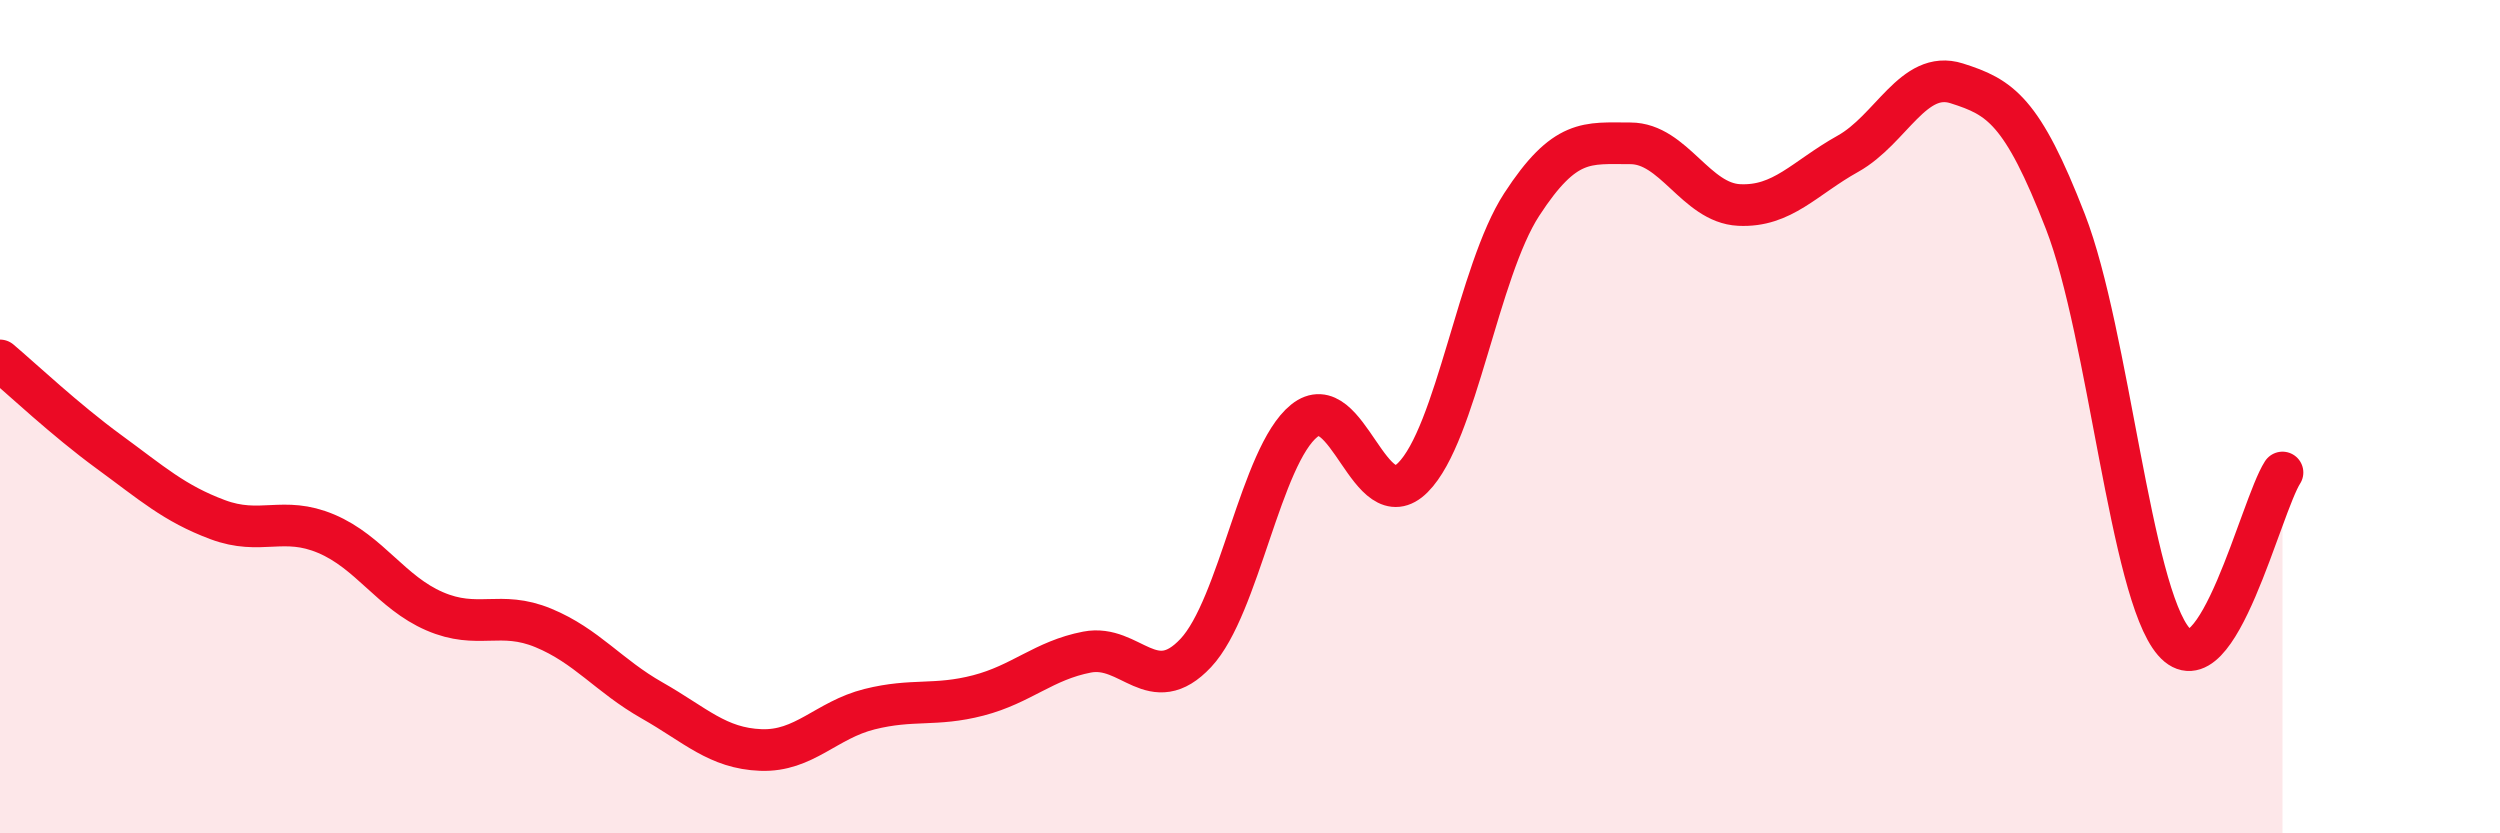
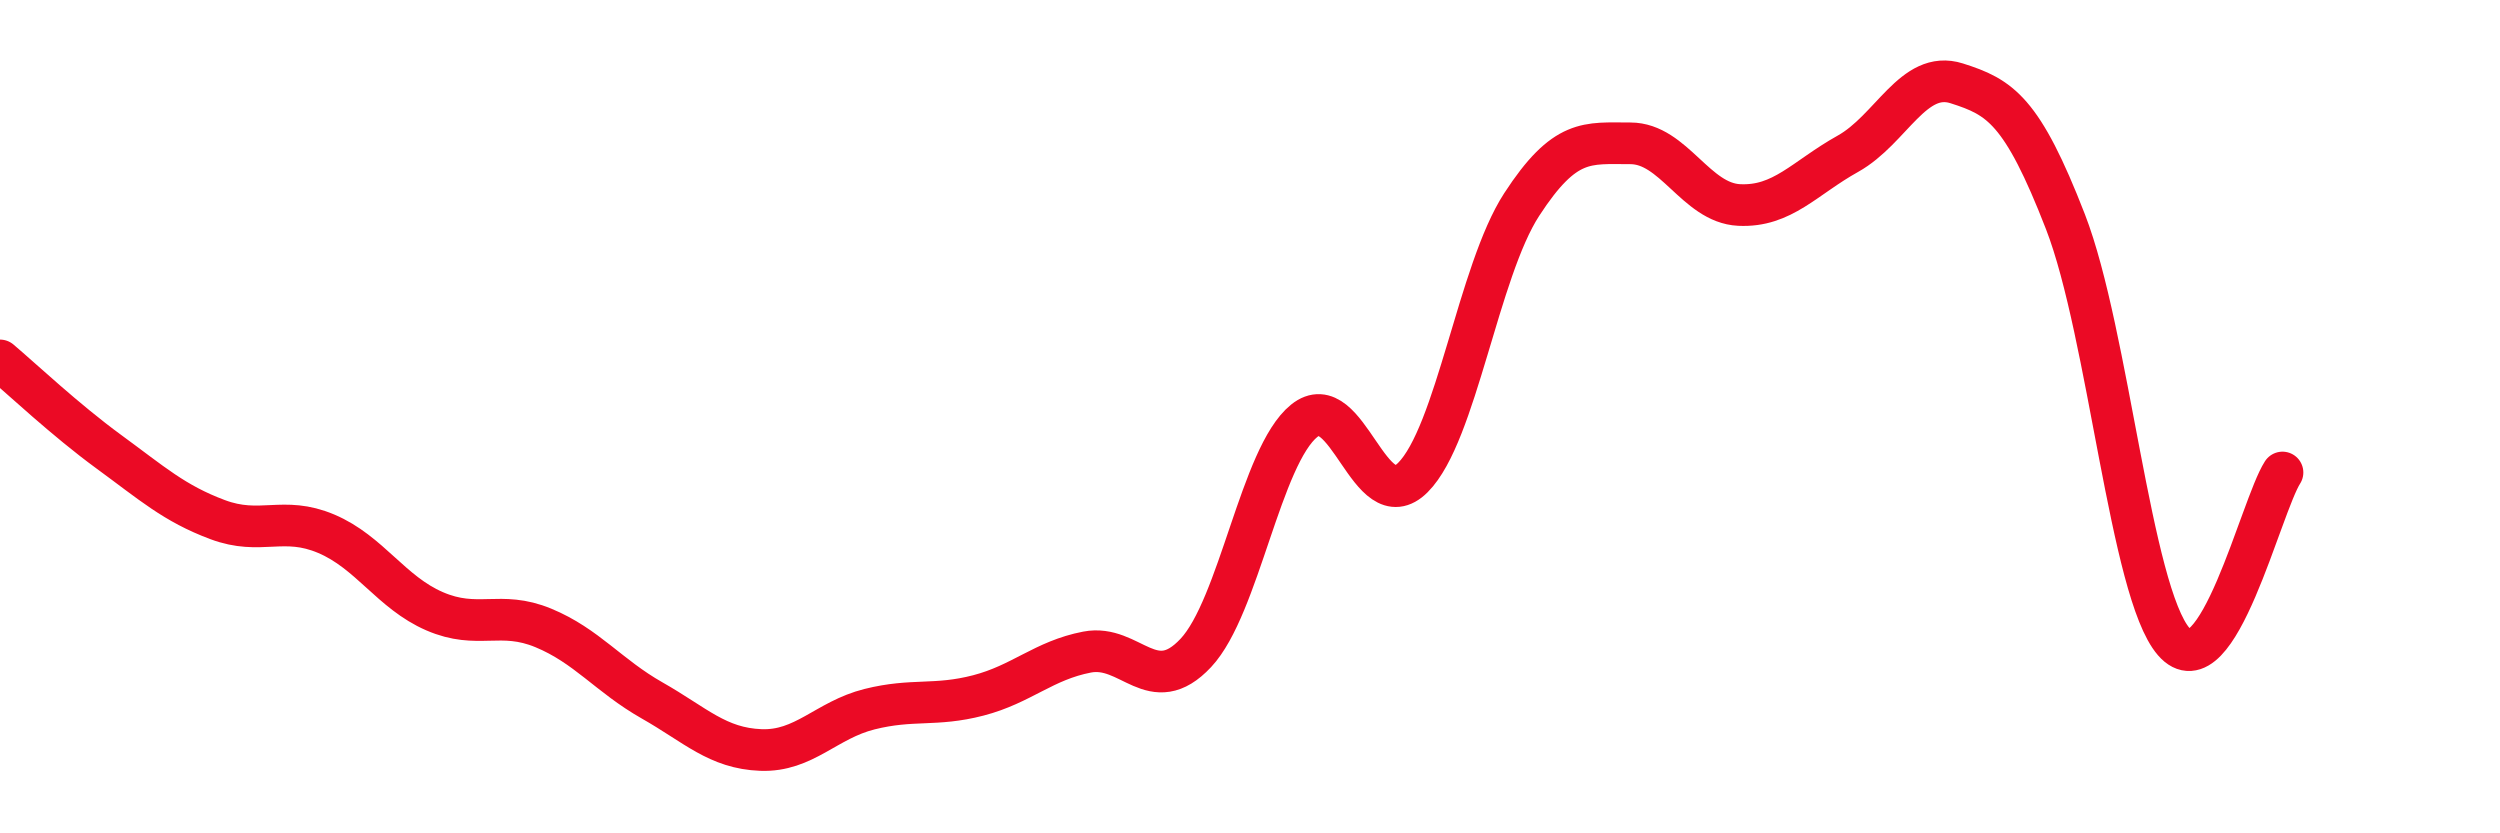
<svg xmlns="http://www.w3.org/2000/svg" width="60" height="20" viewBox="0 0 60 20">
-   <path d="M 0,8.65 C 0.52,9.09 1.57,10.08 2.61,10.84 C 3.65,11.6 4.18,12.08 5.22,12.47 C 6.26,12.86 6.79,12.37 7.83,12.81 C 8.87,13.25 9.39,14.22 10.43,14.67 C 11.47,15.12 12,14.64 13.04,15.07 C 14.08,15.5 14.61,16.22 15.65,16.81 C 16.69,17.4 17.22,17.96 18.26,18 C 19.3,18.04 19.83,17.28 20.87,17.02 C 21.91,16.76 22.44,16.96 23.48,16.69 C 24.52,16.42 25.05,15.85 26.09,15.65 C 27.13,15.45 27.66,16.78 28.7,15.67 C 29.74,14.56 30.26,10.94 31.3,10.1 C 32.34,9.26 32.87,12.5 33.91,11.46 C 34.95,10.42 35.48,6.51 36.52,4.91 C 37.56,3.31 38.09,3.44 39.13,3.44 C 40.17,3.44 40.7,4.87 41.74,4.92 C 42.78,4.97 43.31,4.27 44.35,3.69 C 45.39,3.11 45.92,1.67 46.96,2 C 48,2.33 48.53,2.64 49.57,5.32 C 50.61,8 51.13,14.2 52.17,15.4 C 53.21,16.6 54.26,12.15 54.78,11.34L54.78 20L0 20Z" fill="#EB0A25" opacity="0.1" stroke-linecap="round" stroke-linejoin="round" />
  <path d="M 0,8.65 C 0.52,9.09 1.57,10.08 2.61,10.84 C 3.65,11.6 4.18,12.08 5.22,12.47 C 6.26,12.86 6.79,12.37 7.83,12.81 C 8.87,13.25 9.39,14.22 10.43,14.67 C 11.47,15.12 12,14.64 13.04,15.07 C 14.08,15.5 14.61,16.22 15.65,16.81 C 16.69,17.4 17.22,17.96 18.26,18 C 19.3,18.04 19.83,17.28 20.87,17.02 C 21.91,16.76 22.44,16.96 23.48,16.69 C 24.52,16.42 25.05,15.85 26.09,15.65 C 27.13,15.45 27.66,16.78 28.7,15.67 C 29.74,14.56 30.26,10.94 31.3,10.1 C 32.34,9.26 32.87,12.5 33.91,11.46 C 34.95,10.42 35.48,6.51 36.52,4.91 C 37.56,3.31 38.09,3.44 39.13,3.44 C 40.17,3.44 40.7,4.87 41.74,4.92 C 42.78,4.97 43.31,4.27 44.35,3.69 C 45.39,3.11 45.92,1.67 46.96,2 C 48,2.33 48.53,2.64 49.57,5.32 C 50.61,8 51.13,14.2 52.17,15.4 C 53.21,16.6 54.26,12.15 54.78,11.34" stroke="#EB0A25" stroke-width="1" fill="none" stroke-linecap="round" stroke-linejoin="round" />
</svg>